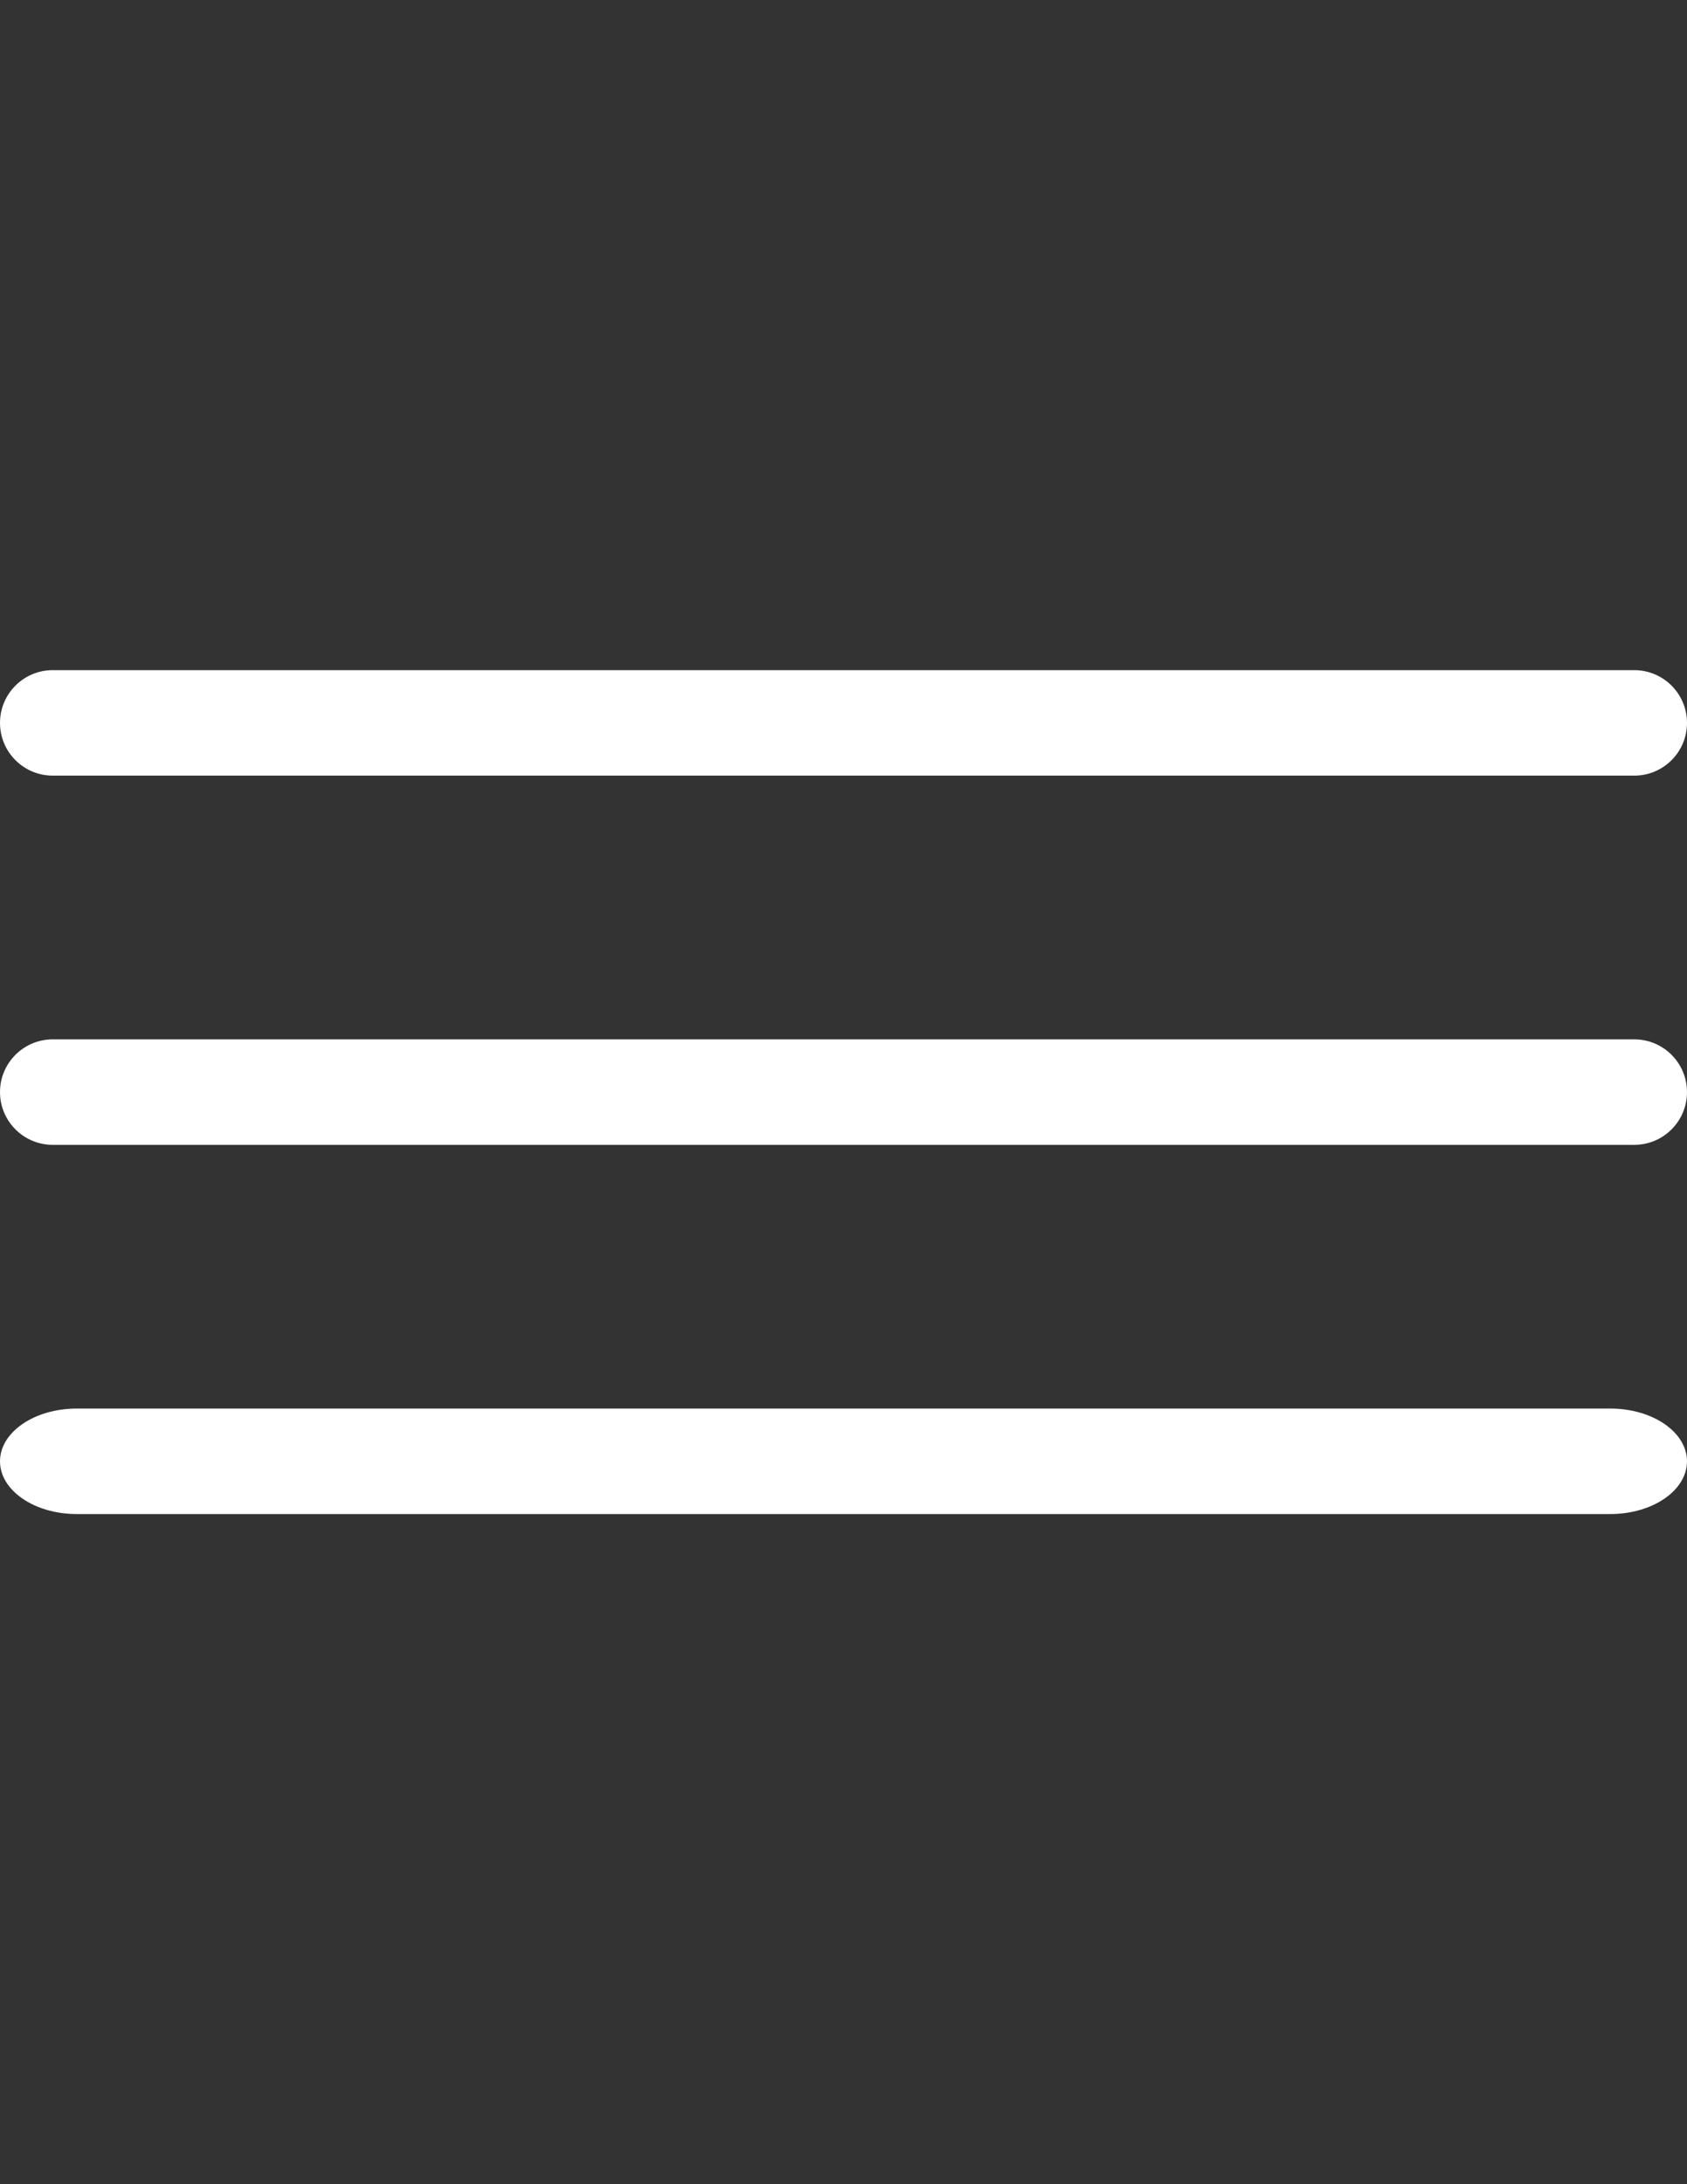
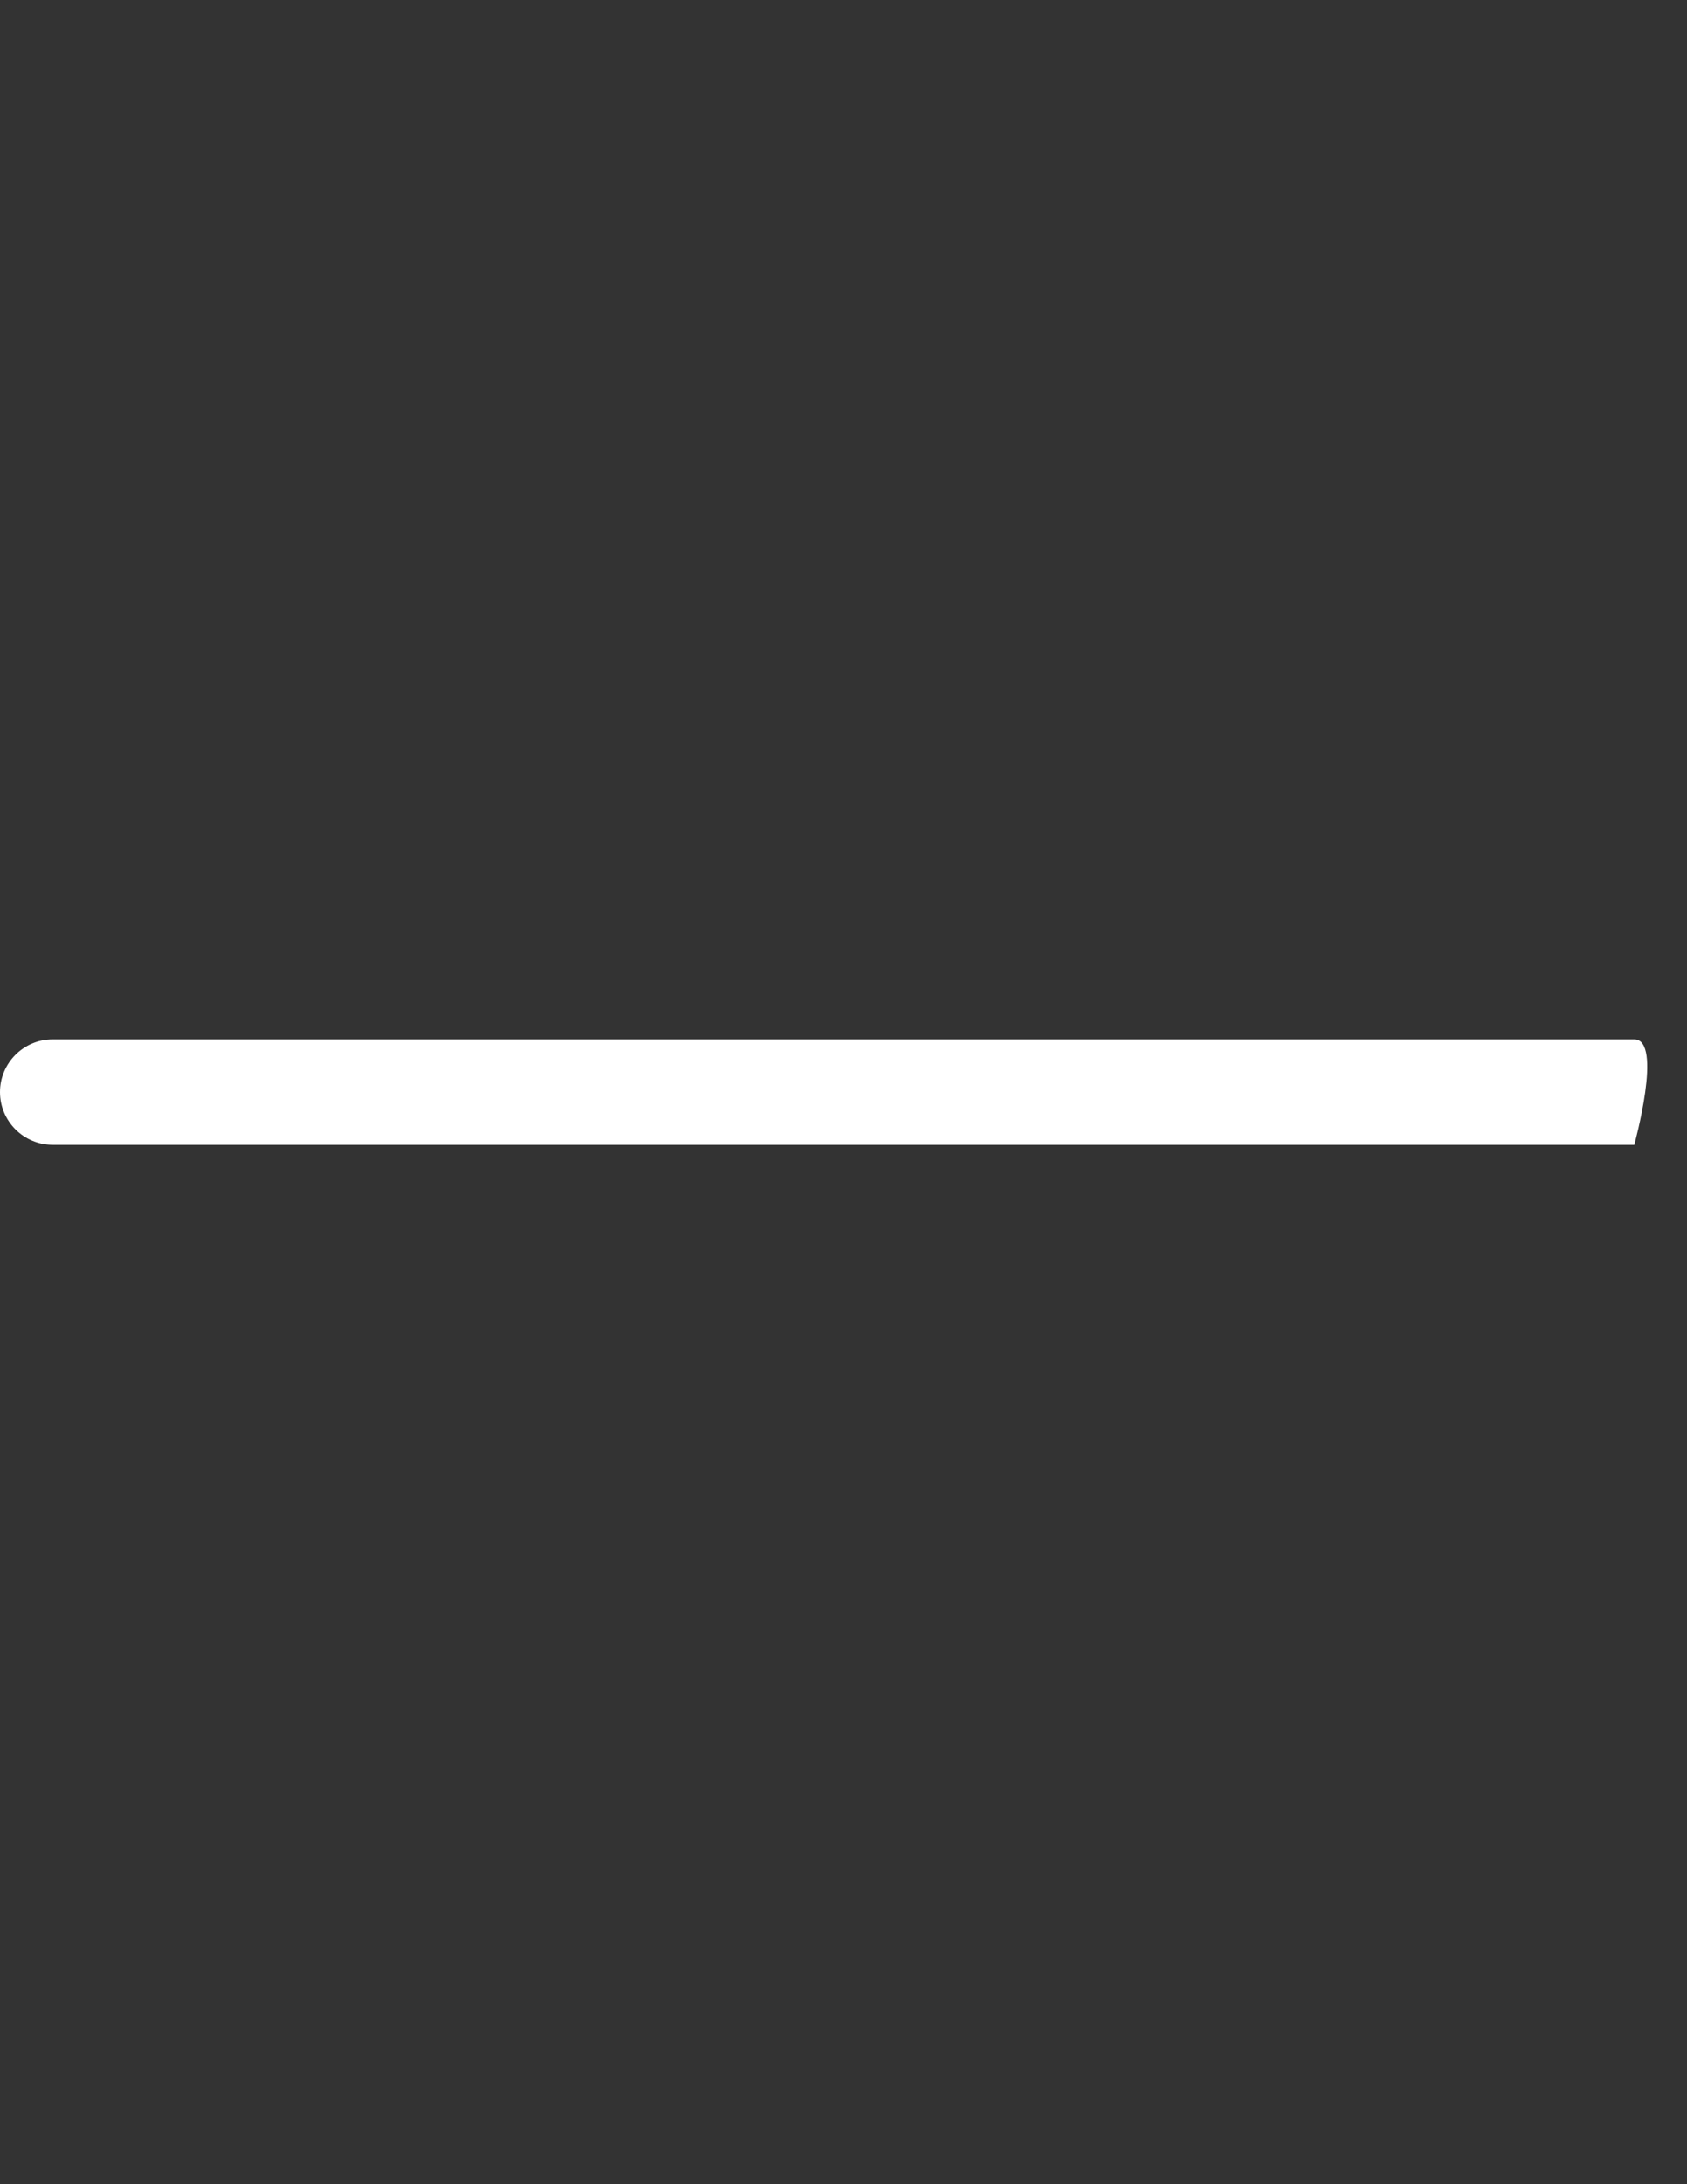
<svg xmlns="http://www.w3.org/2000/svg" version="1.1" id="Capa_1" x="0px" y="0px" width="612px" height="792px" viewBox="0 0 612 792" enable-background="new 0 0 612 792" xml:space="preserve">
  <rect x="0" y="0" width="612" height="792" fill="#333333" stroke="none" />
  <g>
    <g id="Menu_1_">
-       <path fill="#FFFFFF" d="M19.125,281.25h573.75c10.558,0,19.124-8.569,19.124-19.125c0-10.558-8.568-19.125-19.124-19.125H19.125    C8.567,243.001,0,251.569,0,262.125C0,272.681,8.569,281.25,19.125,281.25z" />
-       <path fill="#FFFFFF" d="M592.874,376.875H19.125C8.567,376.875,0,385.444,0,396s8.569,19.125,19.125,19.125h573.75    c10.558,0,19.124-8.569,19.124-19.125S603.432,376.875,592.874,376.875z" />
-       <path fill="#FFFFFF" d="M584.182,510.75H27.817C12.461,510.75,0,519.319,0,529.875c0,10.557,12.463,19.124,27.817,19.124h556.364    c15.356,0,27.816-8.568,27.816-19.124C612.001,519.317,599.538,510.75,584.182,510.75z" />
+       <path fill="#FFFFFF" d="M592.874,376.875H19.125C8.567,376.875,0,385.444,0,396s8.569,19.125,19.125,19.125h573.75    S603.432,376.875,592.874,376.875z" />
    </g>
  </g>
</svg>